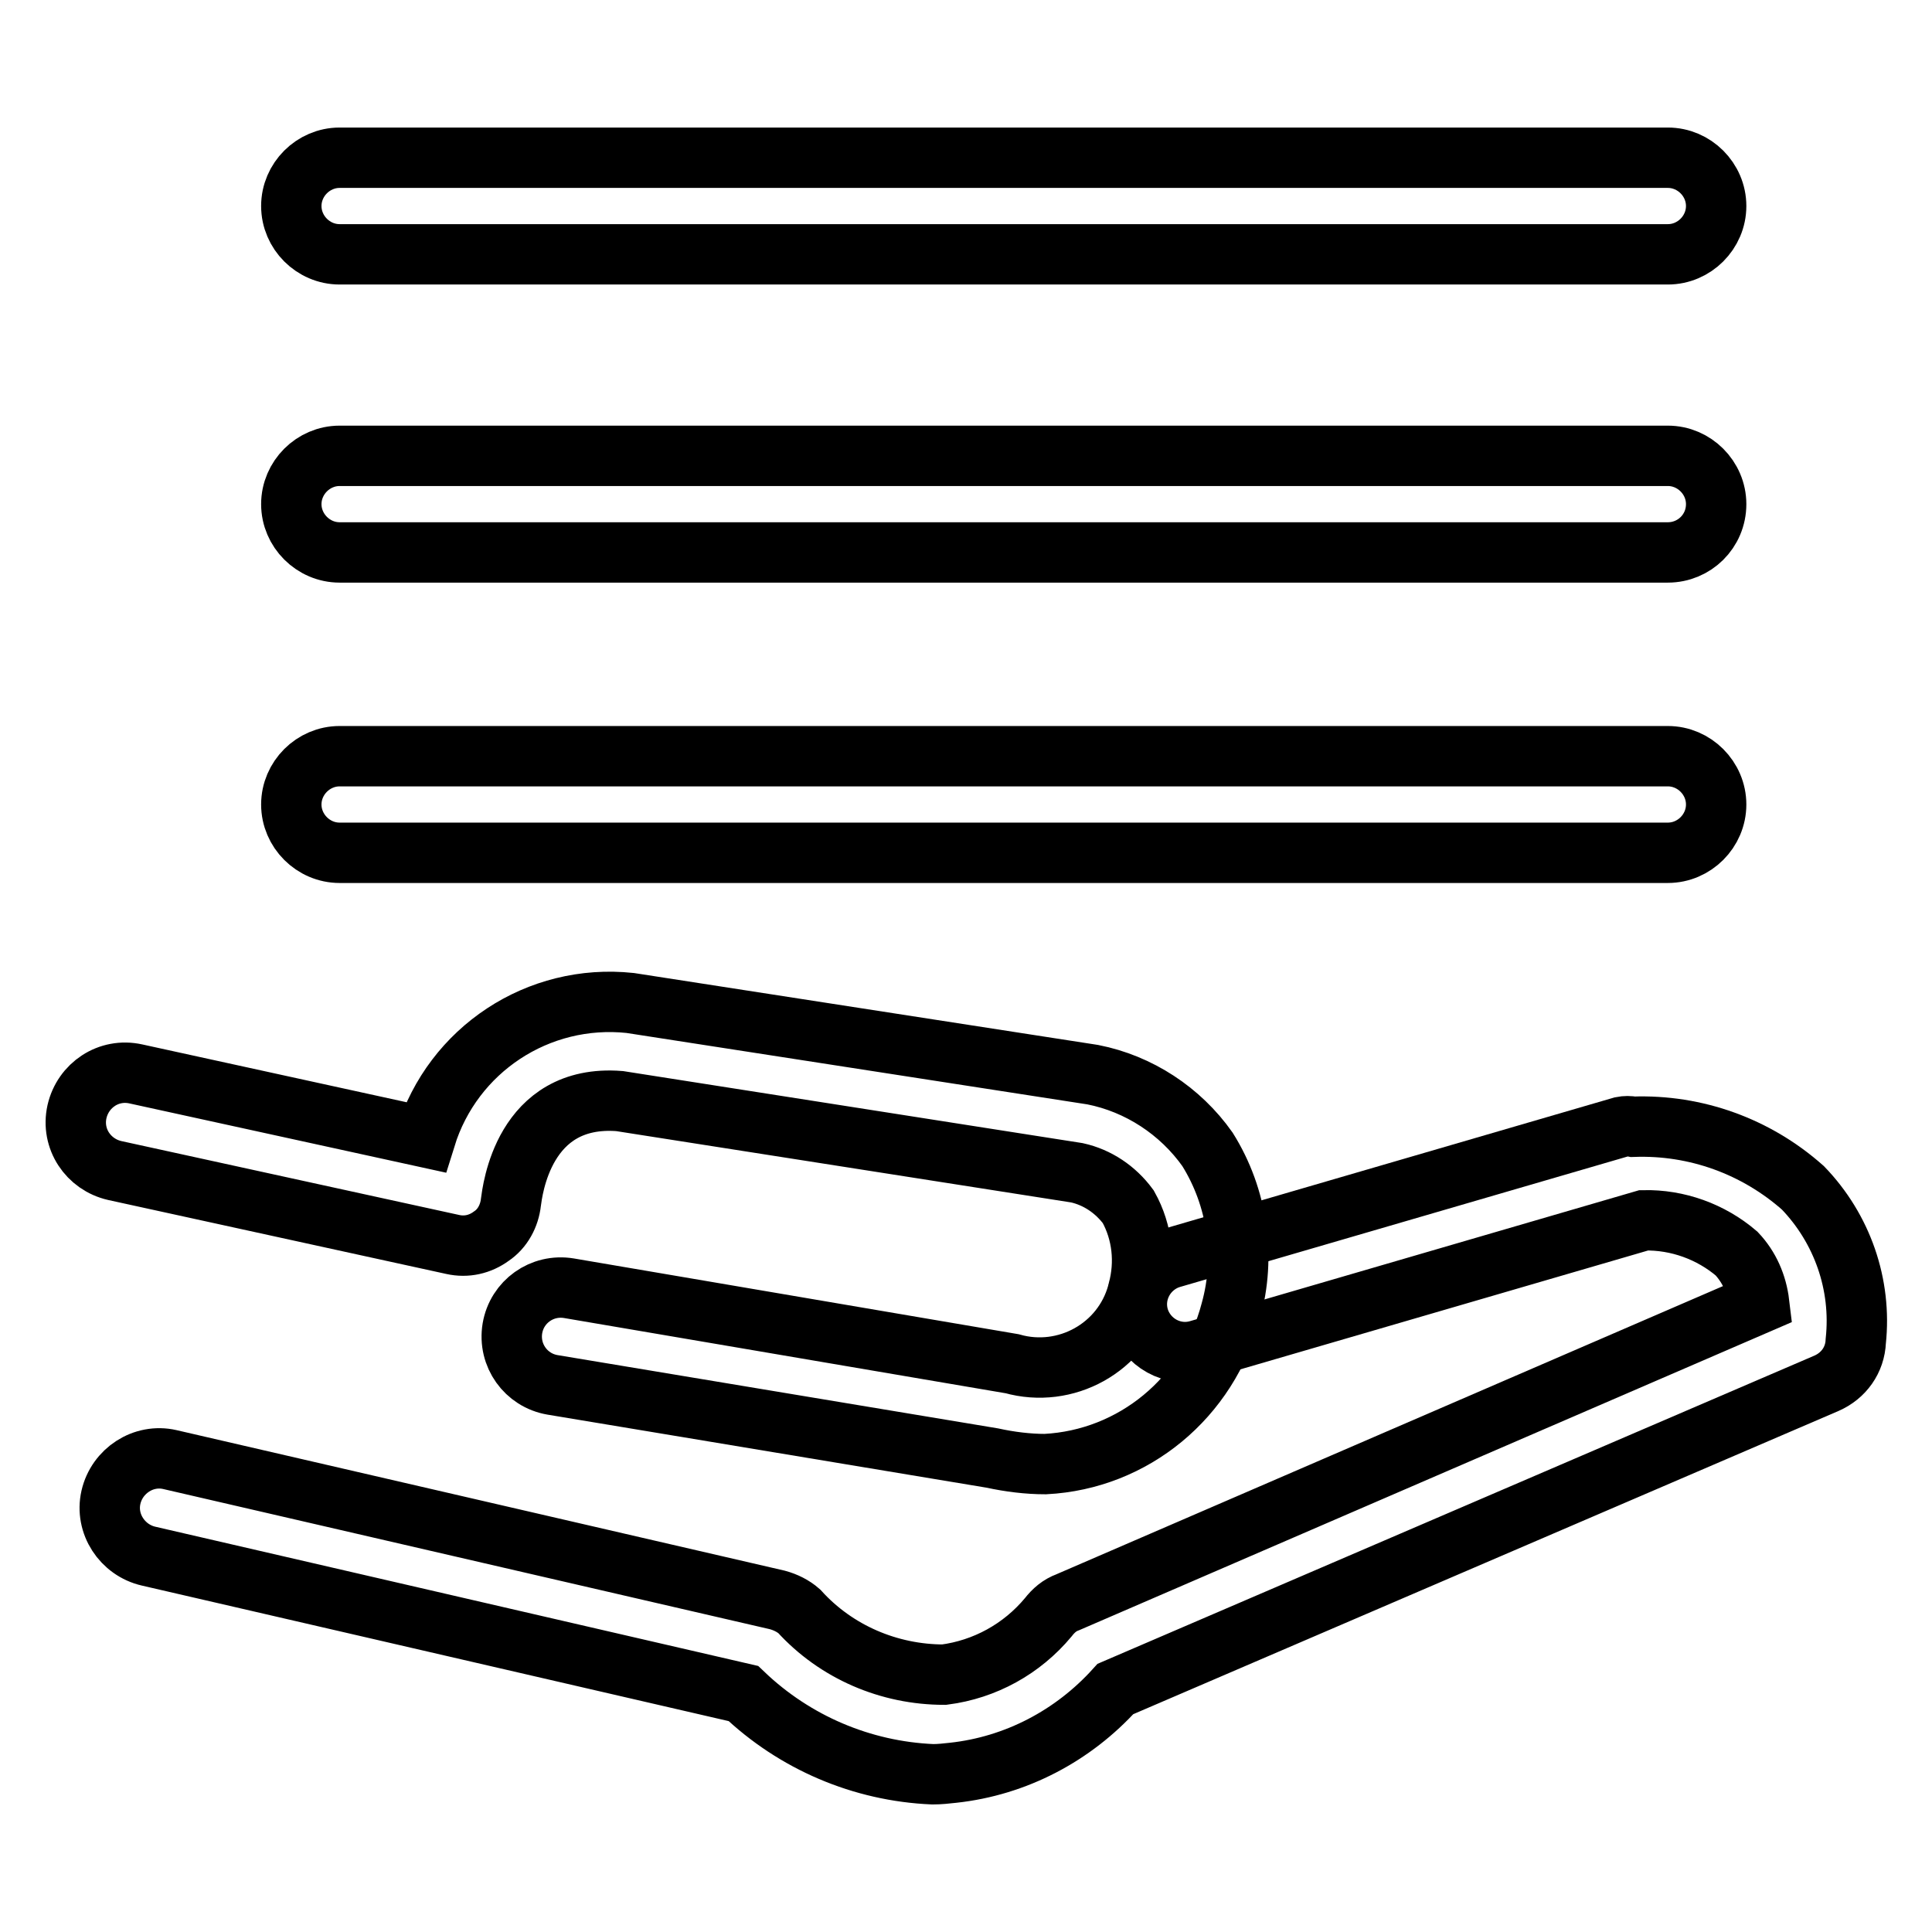
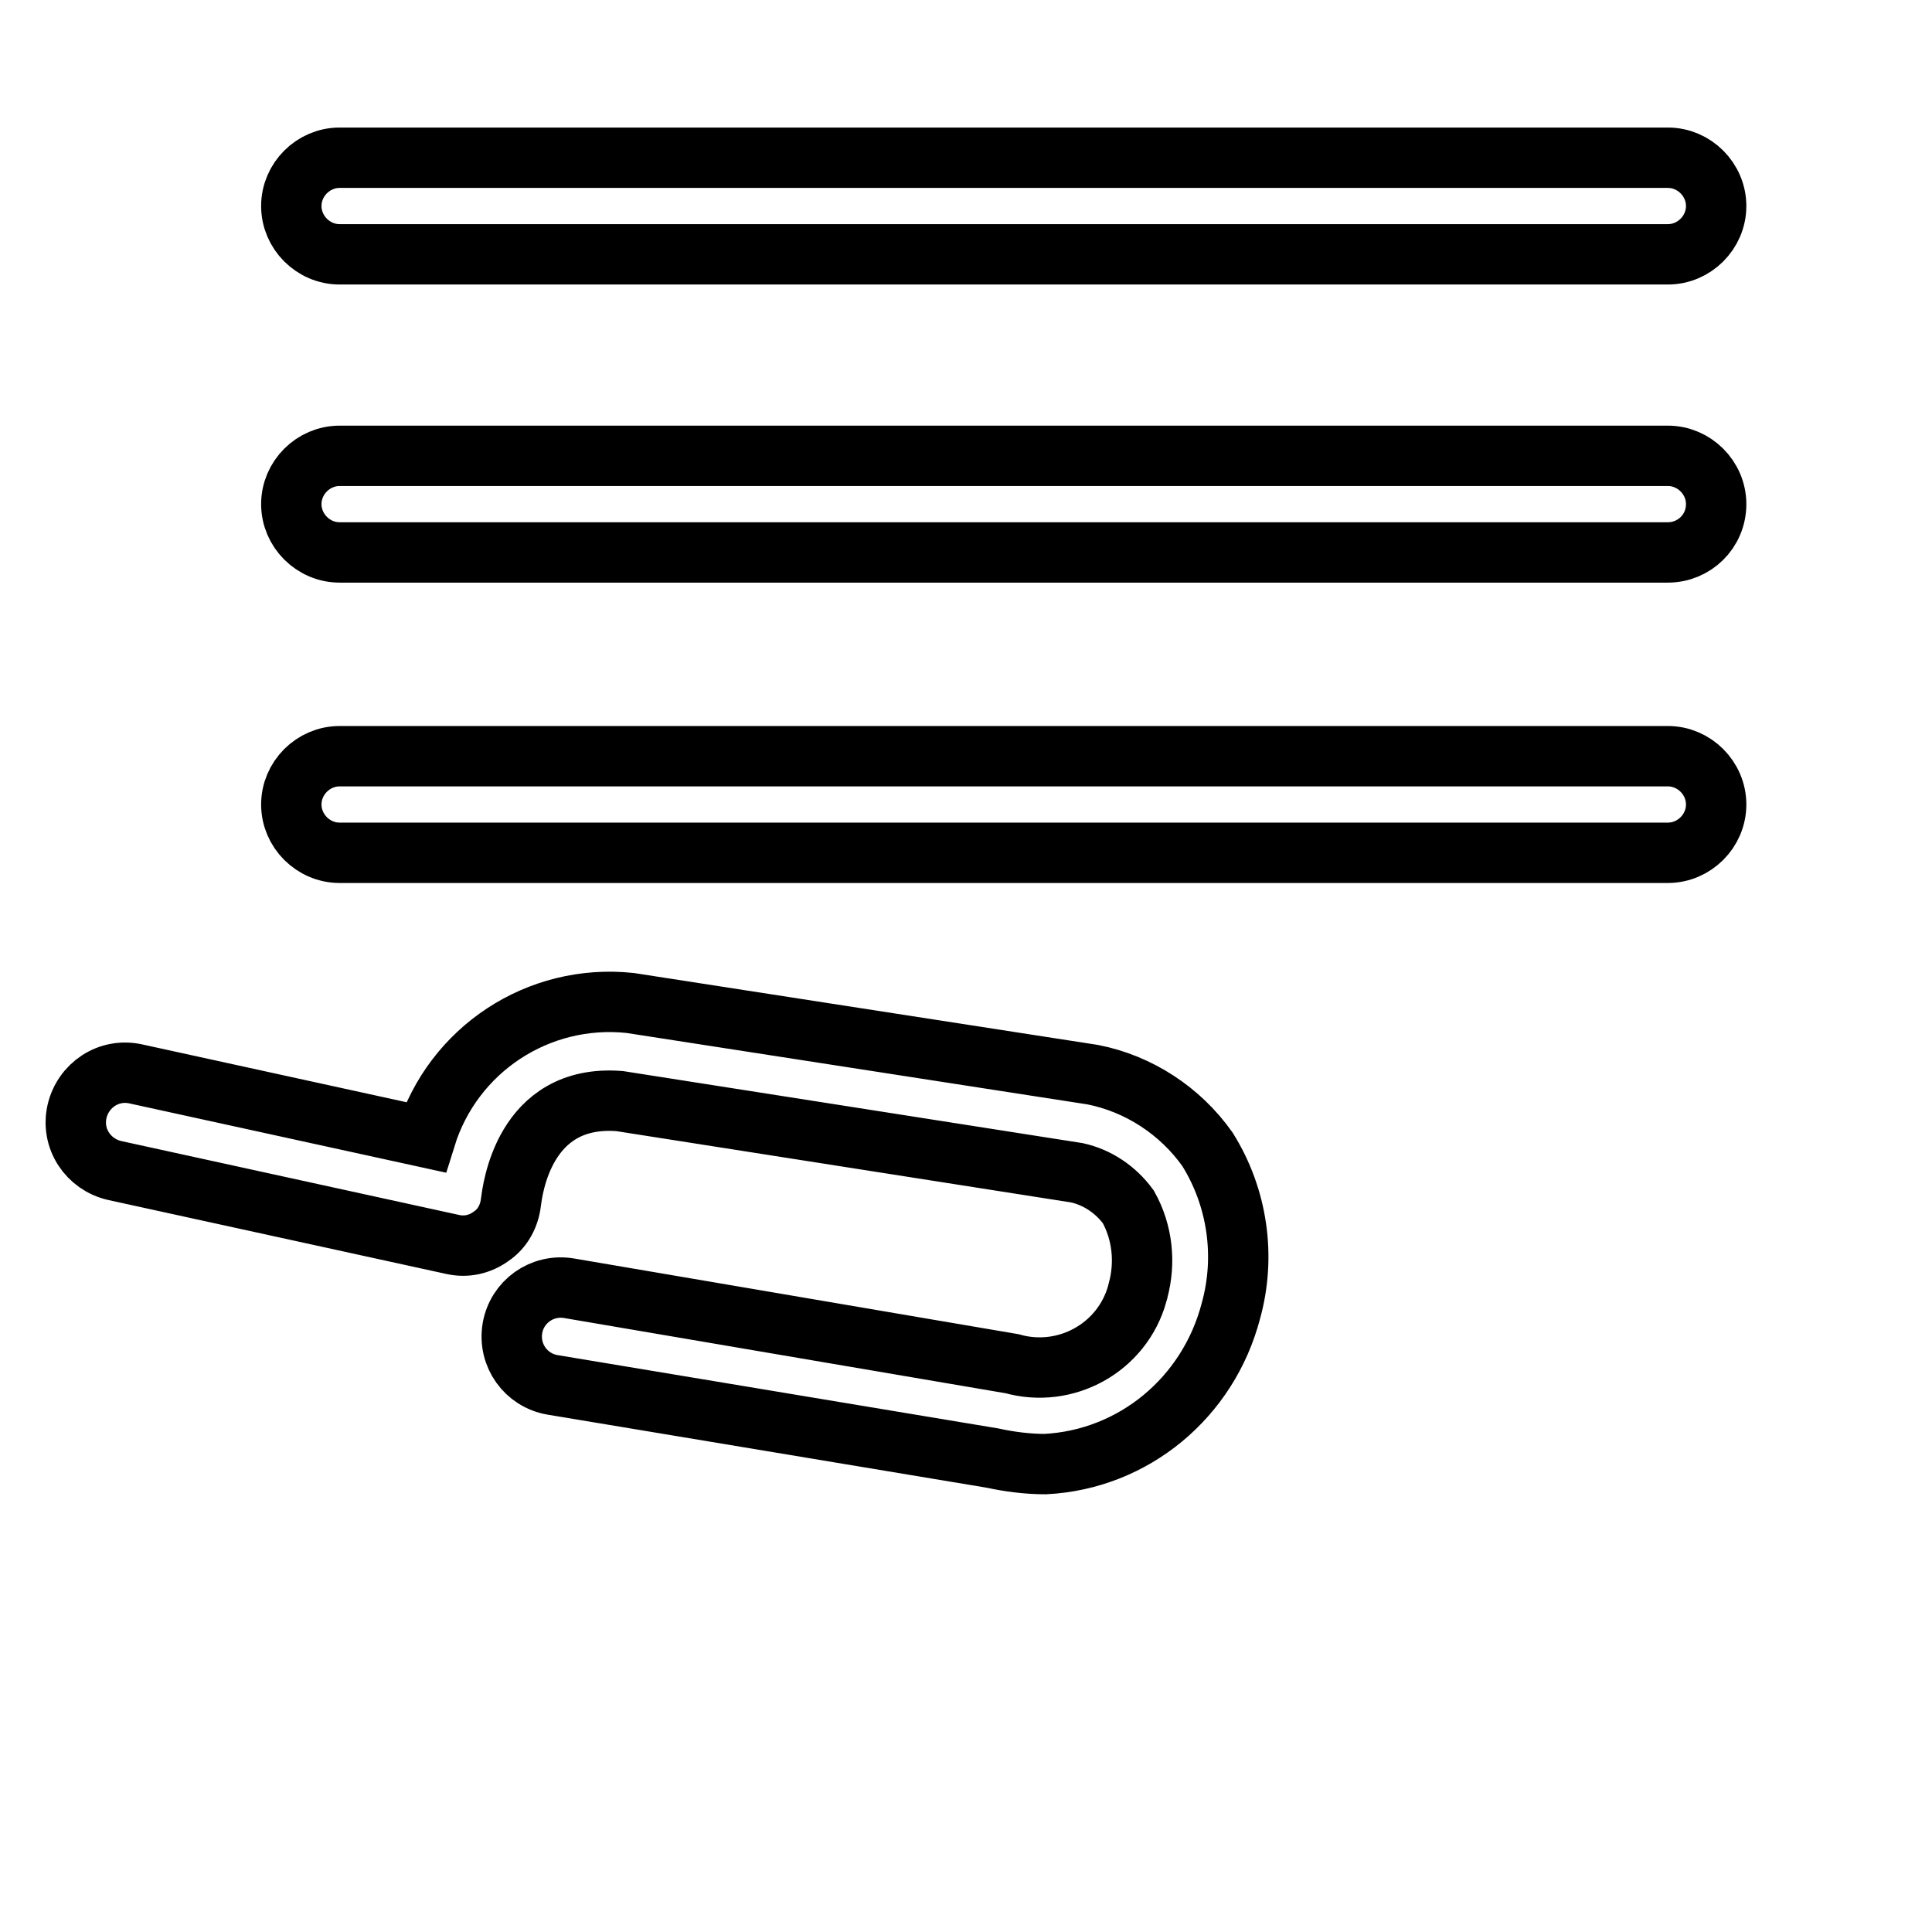
<svg xmlns="http://www.w3.org/2000/svg" version="1.1" x="0px" y="0px" viewBox="0 0 256 256" enable-background="new 0 0 256 256" xml:space="preserve">
  <g>
    <path stroke-width="8" fill-opacity="0" stroke="#000000" d="M221,33.7H45c-3.5,0-6.4-2.9-6.4-6.4c0-3.5,2.9-6.4,6.4-6.4h176c3.5,0,6.4,2.9,6.4,6.4 C227.4,30.8,224.5,33.7,221,33.7L221,33.7z M221,73.2H45c-3.5,0-6.4-2.9-6.4-6.4c0-3.5,2.9-6.4,6.4-6.4h176c3.5,0,6.4,2.9,6.4,6.4 C227.4,70.4,224.5,73.2,221,73.2L221,73.2z M221,113H45c-3.5,0-6.4-2.9-6.4-6.4c0-3.5,2.9-6.4,6.4-6.4h176c3.5,0,6.4,2.9,6.4,6.4 C227.4,110.1,224.5,113,221,113L221,113z M138.5,194c-2.3,0-4.7-0.3-7-0.8l-58.3-9.7c-3.5-0.6-5.9-3.9-5.3-7.5 c0.6-3.5,3.9-5.9,7.5-5.3l0,0l58.7,10c7.1,2,14.6-2.1,16.6-9.3c0-0.1,0.1-0.3,0.1-0.4c1-3.7,0.6-7.7-1.3-11.1 c-1.7-2.3-4.1-3.9-6.8-4.5l-60.6-9.5c-12.8-1-14.2,12-14.4,13.4c-0.2,1.8-1.1,3.5-2.6,4.5c-1.5,1.1-3.3,1.5-5.1,1.1l-44.8-9.8 c-3.5-0.8-5.8-4.2-5-7.8c0.8-3.5,4.2-5.8,7.8-5l38.4,8.4c3.6-11.6,14.9-19.1,27.1-17.8l61.3,9.5c6.1,1.2,11.6,4.8,15.2,9.9 c4,6.4,5.1,14.2,3.1,21.4C160.1,185.2,150.2,193.4,138.5,194L138.5,194z" />
-     <path stroke-width="8" fill-opacity="0" stroke="#000000" d="M123.6,235.1c-9.4-0.4-18.3-4.2-25.1-10.7l-78.8-18.2c-3.5-0.8-5.8-4.3-5-7.8s4.3-5.8,7.8-5L103,212 c1.1,0.3,2.1,0.8,2.9,1.5c4.9,5.4,11.9,8.4,19.2,8.4c5.4-0.7,10.3-3.4,13.8-7.6c0.7-0.9,1.5-1.6,2.6-2l91.6-39.6 c-0.3-2.5-1.3-4.8-3-6.6c-3.4-2.9-7.8-4.5-12.3-4.4l-59,17.2c-3.4,1-6.9-1-7.9-4.3c-1-3.4,1-6.9,4.3-7.9l59.7-17.4 c0.5-0.1,1-0.1,1.5,0c8.3-0.3,16.3,2.6,22.5,8.1c5.2,5.4,7.8,12.8,7,20.3c-0.1,2.5-1.6,4.6-3.9,5.6l-94.2,40.5 c-5.6,6.2-13.2,10.2-21.5,11.1C125.4,235,124.5,235.1,123.6,235.1L123.6,235.1z" />
  </g>
</svg>